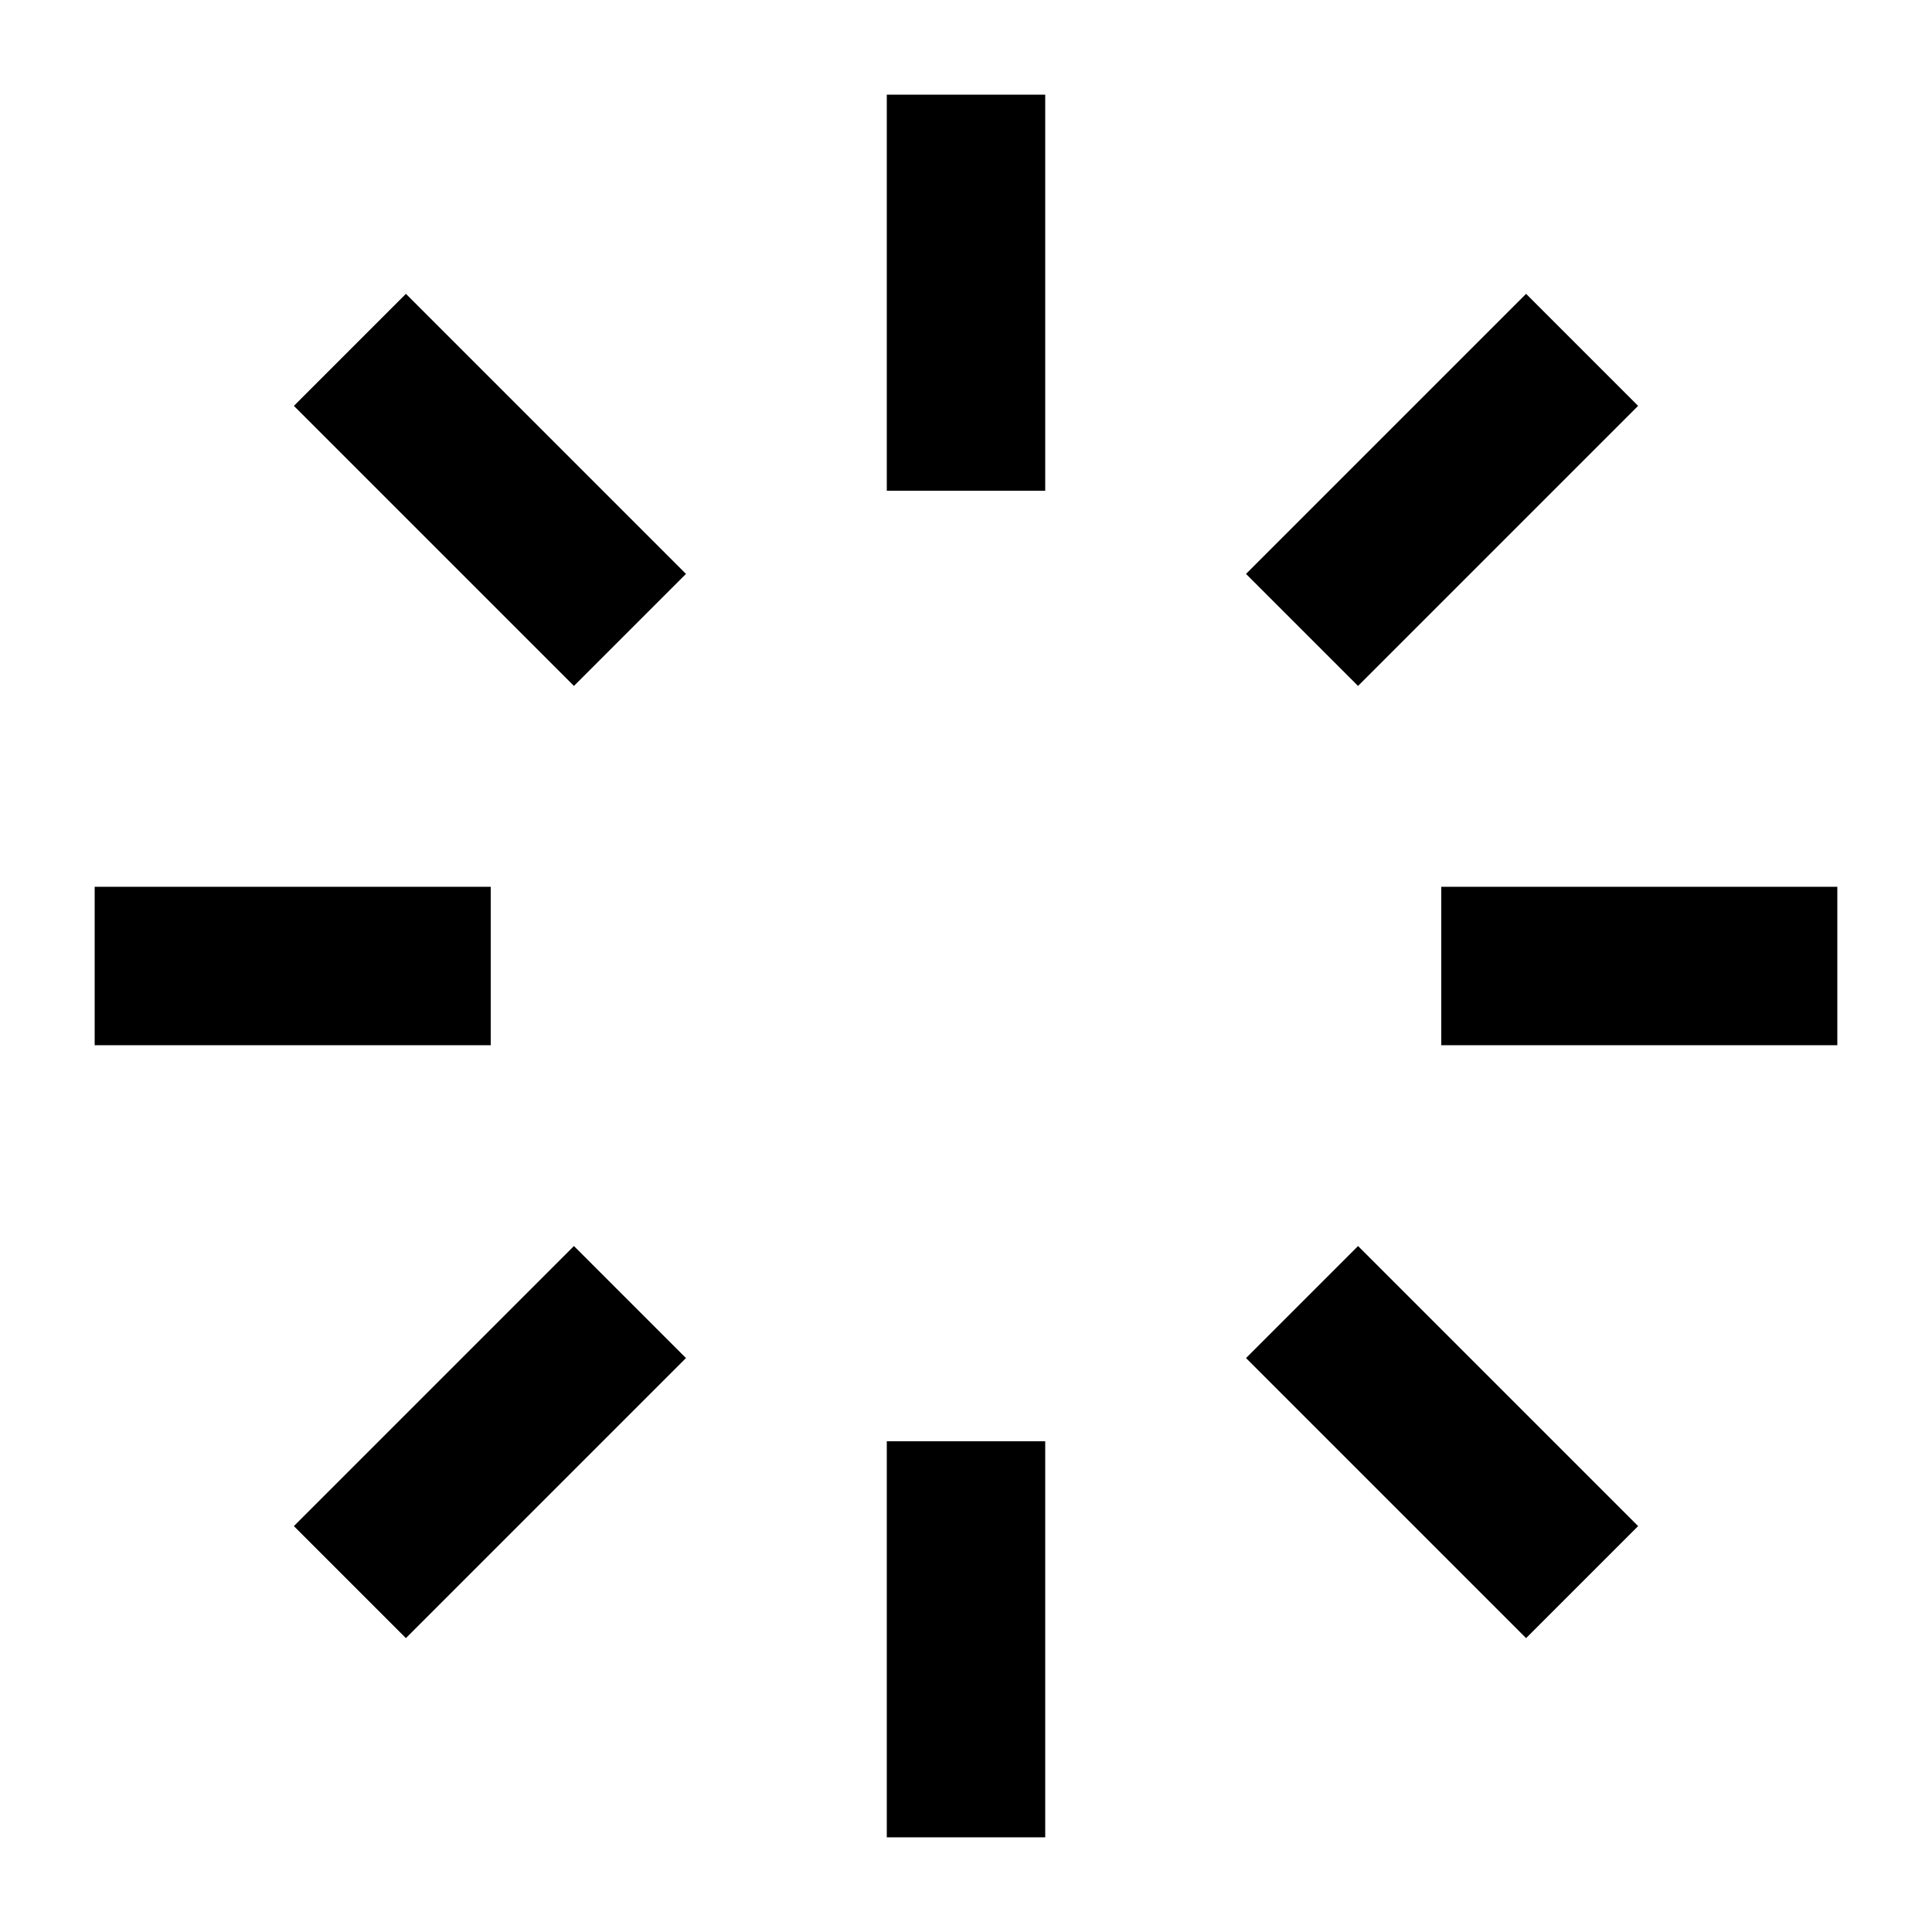
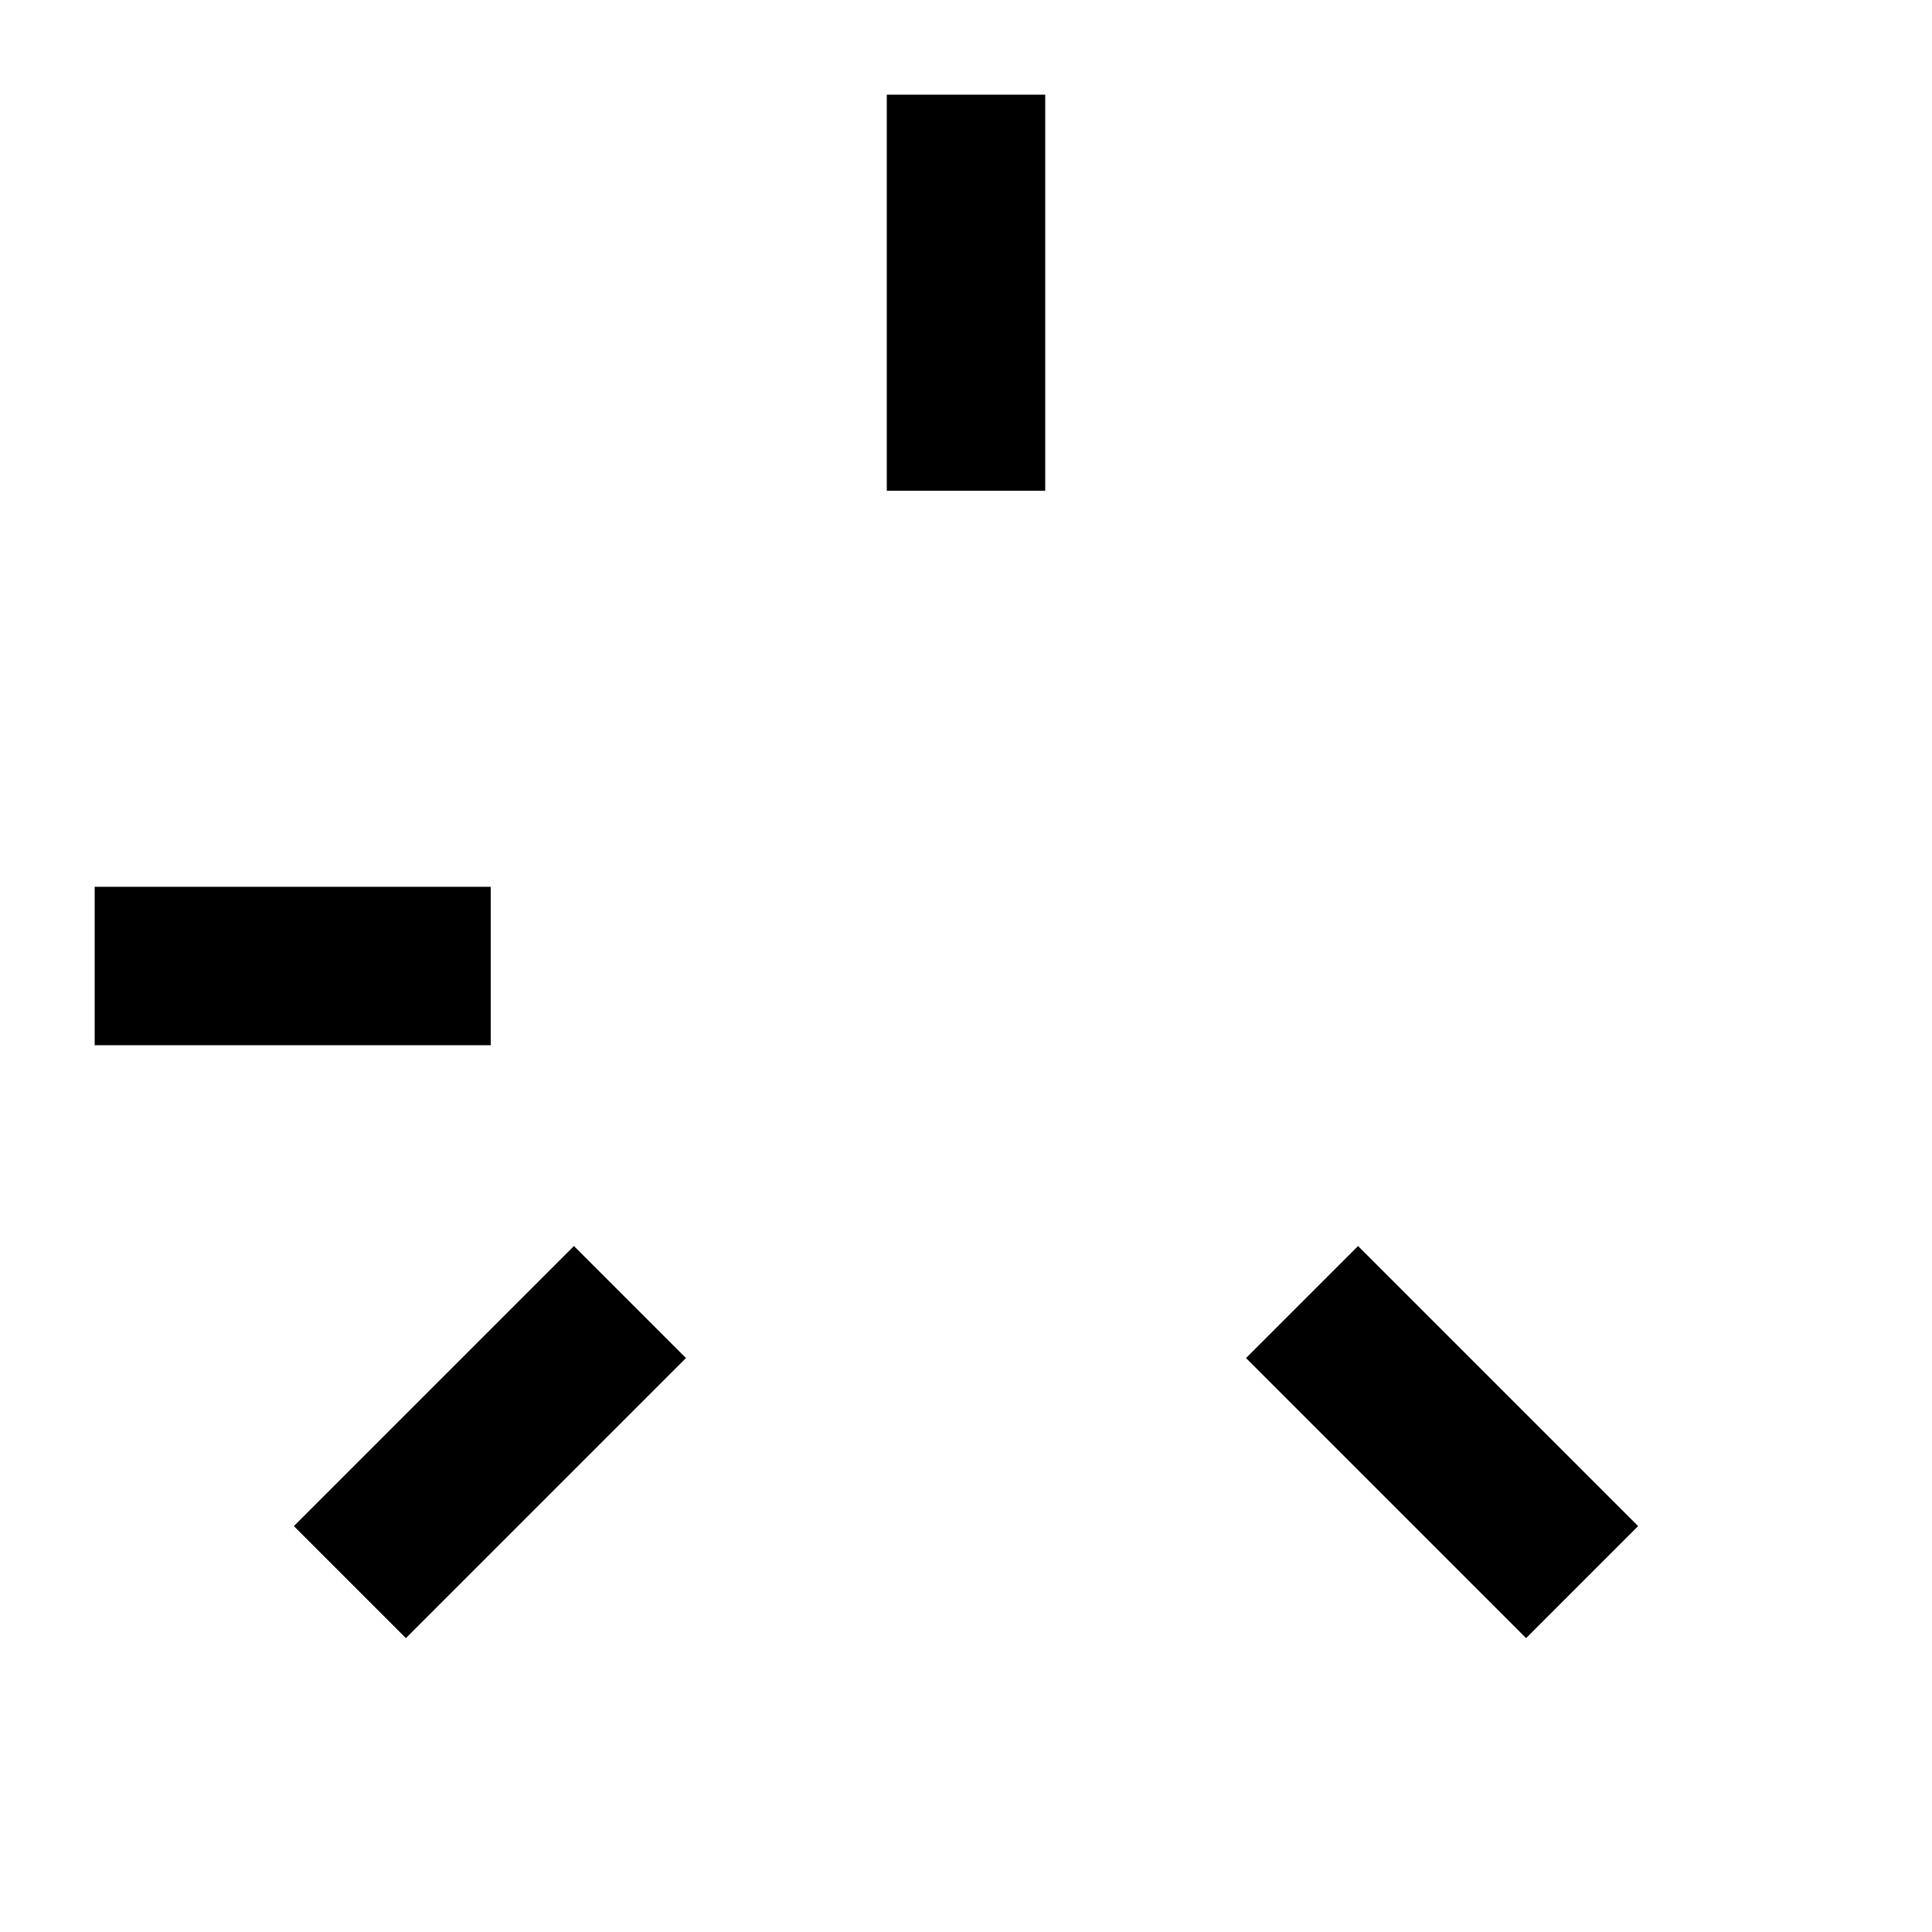
<svg xmlns="http://www.w3.org/2000/svg" fill="#000000" width="800px" height="800px" version="1.1" viewBox="144 144 512 512">
  <g>
    <path d="m221.88 548.43 74.219-74.219 29.688 29.688-74.219 74.219z" />
-     <path d="m474.21 296.09 74.219-74.219 29.688 29.688-74.219 74.219z" />
-     <path d="m221.88 251.56 29.688-29.688 74.219 74.219-29.688 29.688z" />
    <path d="m169.09 379.01h104.96v41.984h-104.96z" />
    <path d="m379.01 169.09h41.984v104.96h-41.984z" />
    <path d="m474.21 503.9 29.688-29.688 74.219 74.219-29.688 29.688z" />
-     <path d="m525.95 379.01h104.96v41.984h-104.96z" />
-     <path d="m379.01 525.95h41.984v104.96h-41.984z" />
  </g>
</svg>